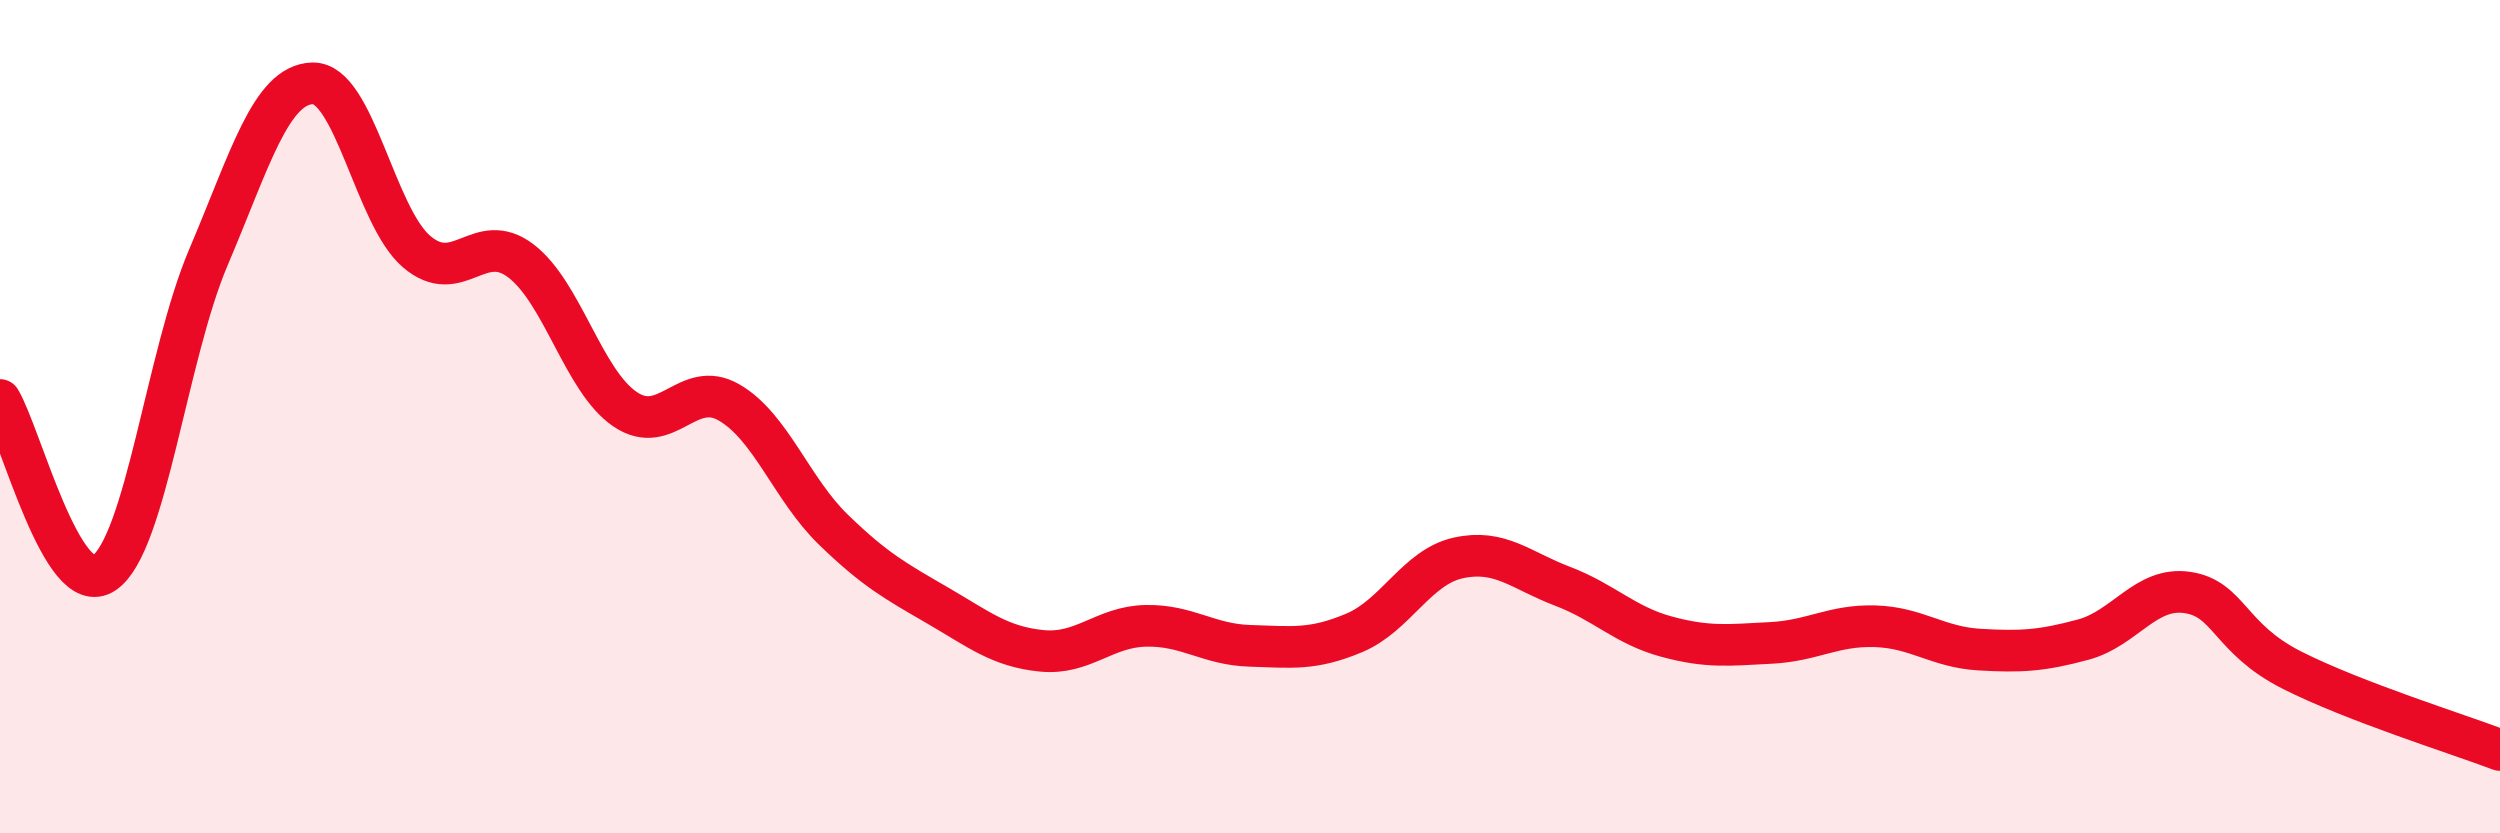
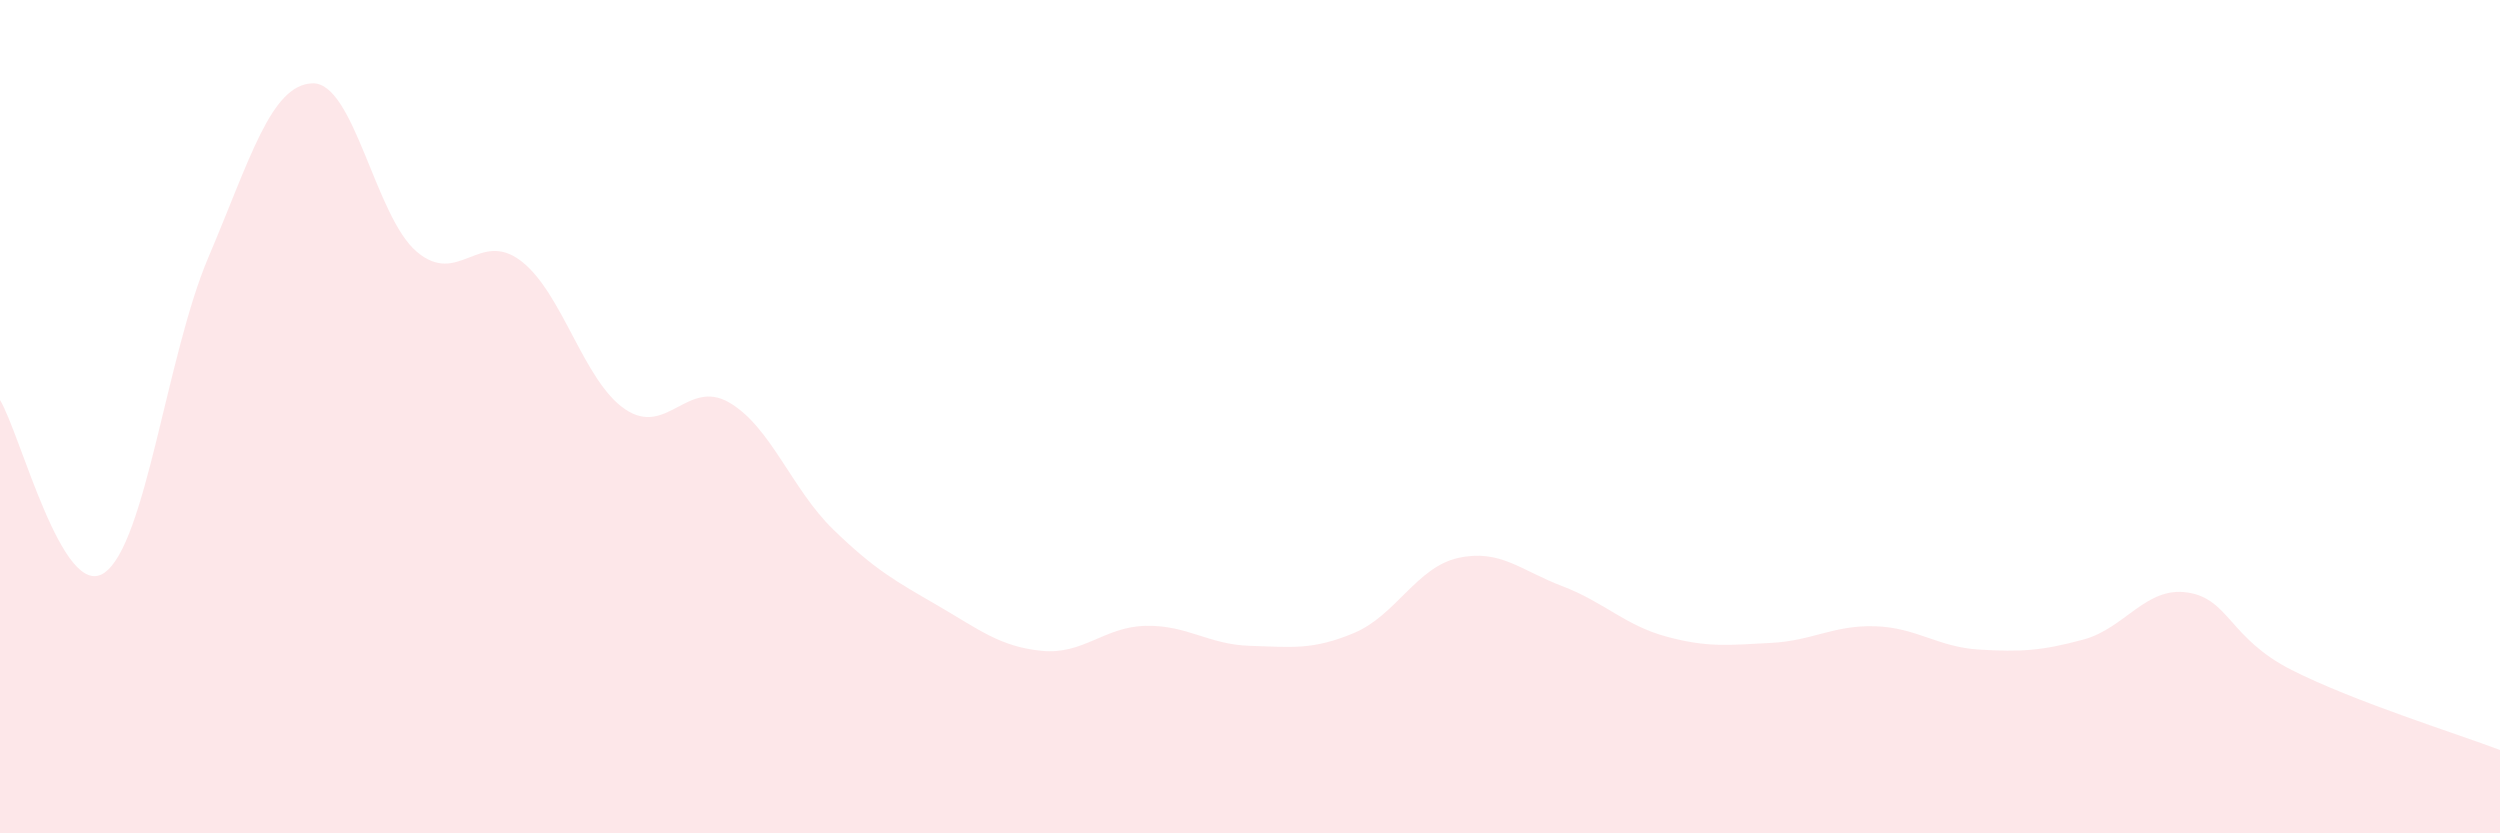
<svg xmlns="http://www.w3.org/2000/svg" width="60" height="20" viewBox="0 0 60 20">
  <path d="M 0,9.6 C 0.5,10.43 1.5,14.43 2.5,13.75 C 3.5,13.07 4,8.53 5,6.18 C 6,3.83 6.5,2.03 7.5,2 C 8.5,1.97 9,5.19 10,6.04 C 11,6.89 11.5,5.5 12.5,6.26 C 13.5,7.02 14,9.14 15,9.82 C 16,10.5 16.5,9.08 17.5,9.66 C 18.5,10.24 19,11.74 20,12.71 C 21,13.68 21.5,13.95 22.5,14.53 C 23.5,15.11 24,15.52 25,15.62 C 26,15.72 26.5,15.04 27.5,15.02 C 28.5,15 29,15.47 30,15.5 C 31,15.53 31.5,15.61 32.5,15.19 C 33.5,14.77 34,13.61 35,13.39 C 36,13.17 36.5,13.69 37.5,14.07 C 38.5,14.45 39,15.01 40,15.28 C 41,15.55 41.5,15.48 42.5,15.43 C 43.5,15.38 44,15 45,15.03 C 46,15.06 46.5,15.53 47.5,15.59 C 48.5,15.65 49,15.62 50,15.35 C 51,15.08 51.5,14.07 52.5,14.22 C 53.5,14.37 53.5,15.32 55,16.08 C 56.5,16.84 59,17.62 60,18L60 20L0 20Z" fill="#EB0A25" opacity="0.1" stroke-linecap="round" stroke-linejoin="round" />
-   <path d="M 0,9.6 C 0.5,10.43 1.5,14.43 2.5,13.75 C 3.5,13.07 4,8.53 5,6.18 C 6,3.83 6.5,2.03 7.5,2 C 8.5,1.97 9,5.19 10,6.04 C 11,6.89 11.5,5.5 12.5,6.26 C 13.5,7.02 14,9.14 15,9.82 C 16,10.5 16.5,9.08 17.5,9.66 C 18.5,10.24 19,11.74 20,12.71 C 21,13.68 21.5,13.95 22.5,14.53 C 23.5,15.11 24,15.52 25,15.62 C 26,15.72 26.5,15.04 27.5,15.02 C 28.5,15 29,15.47 30,15.5 C 31,15.53 31.5,15.61 32.5,15.19 C 33.5,14.77 34,13.61 35,13.39 C 36,13.17 36.5,13.69 37.5,14.07 C 38.5,14.45 39,15.01 40,15.28 C 41,15.55 41.5,15.48 42.5,15.43 C 43.5,15.38 44,15 45,15.03 C 46,15.06 46.5,15.53 47.5,15.59 C 48.5,15.65 49,15.62 50,15.35 C 51,15.08 51.5,14.07 52.5,14.22 C 53.5,14.37 53.5,15.32 55,16.08 C 56.5,16.84 59,17.62 60,18" stroke="#EB0A25" stroke-width="1" fill="none" stroke-linecap="round" stroke-linejoin="round" />
</svg>